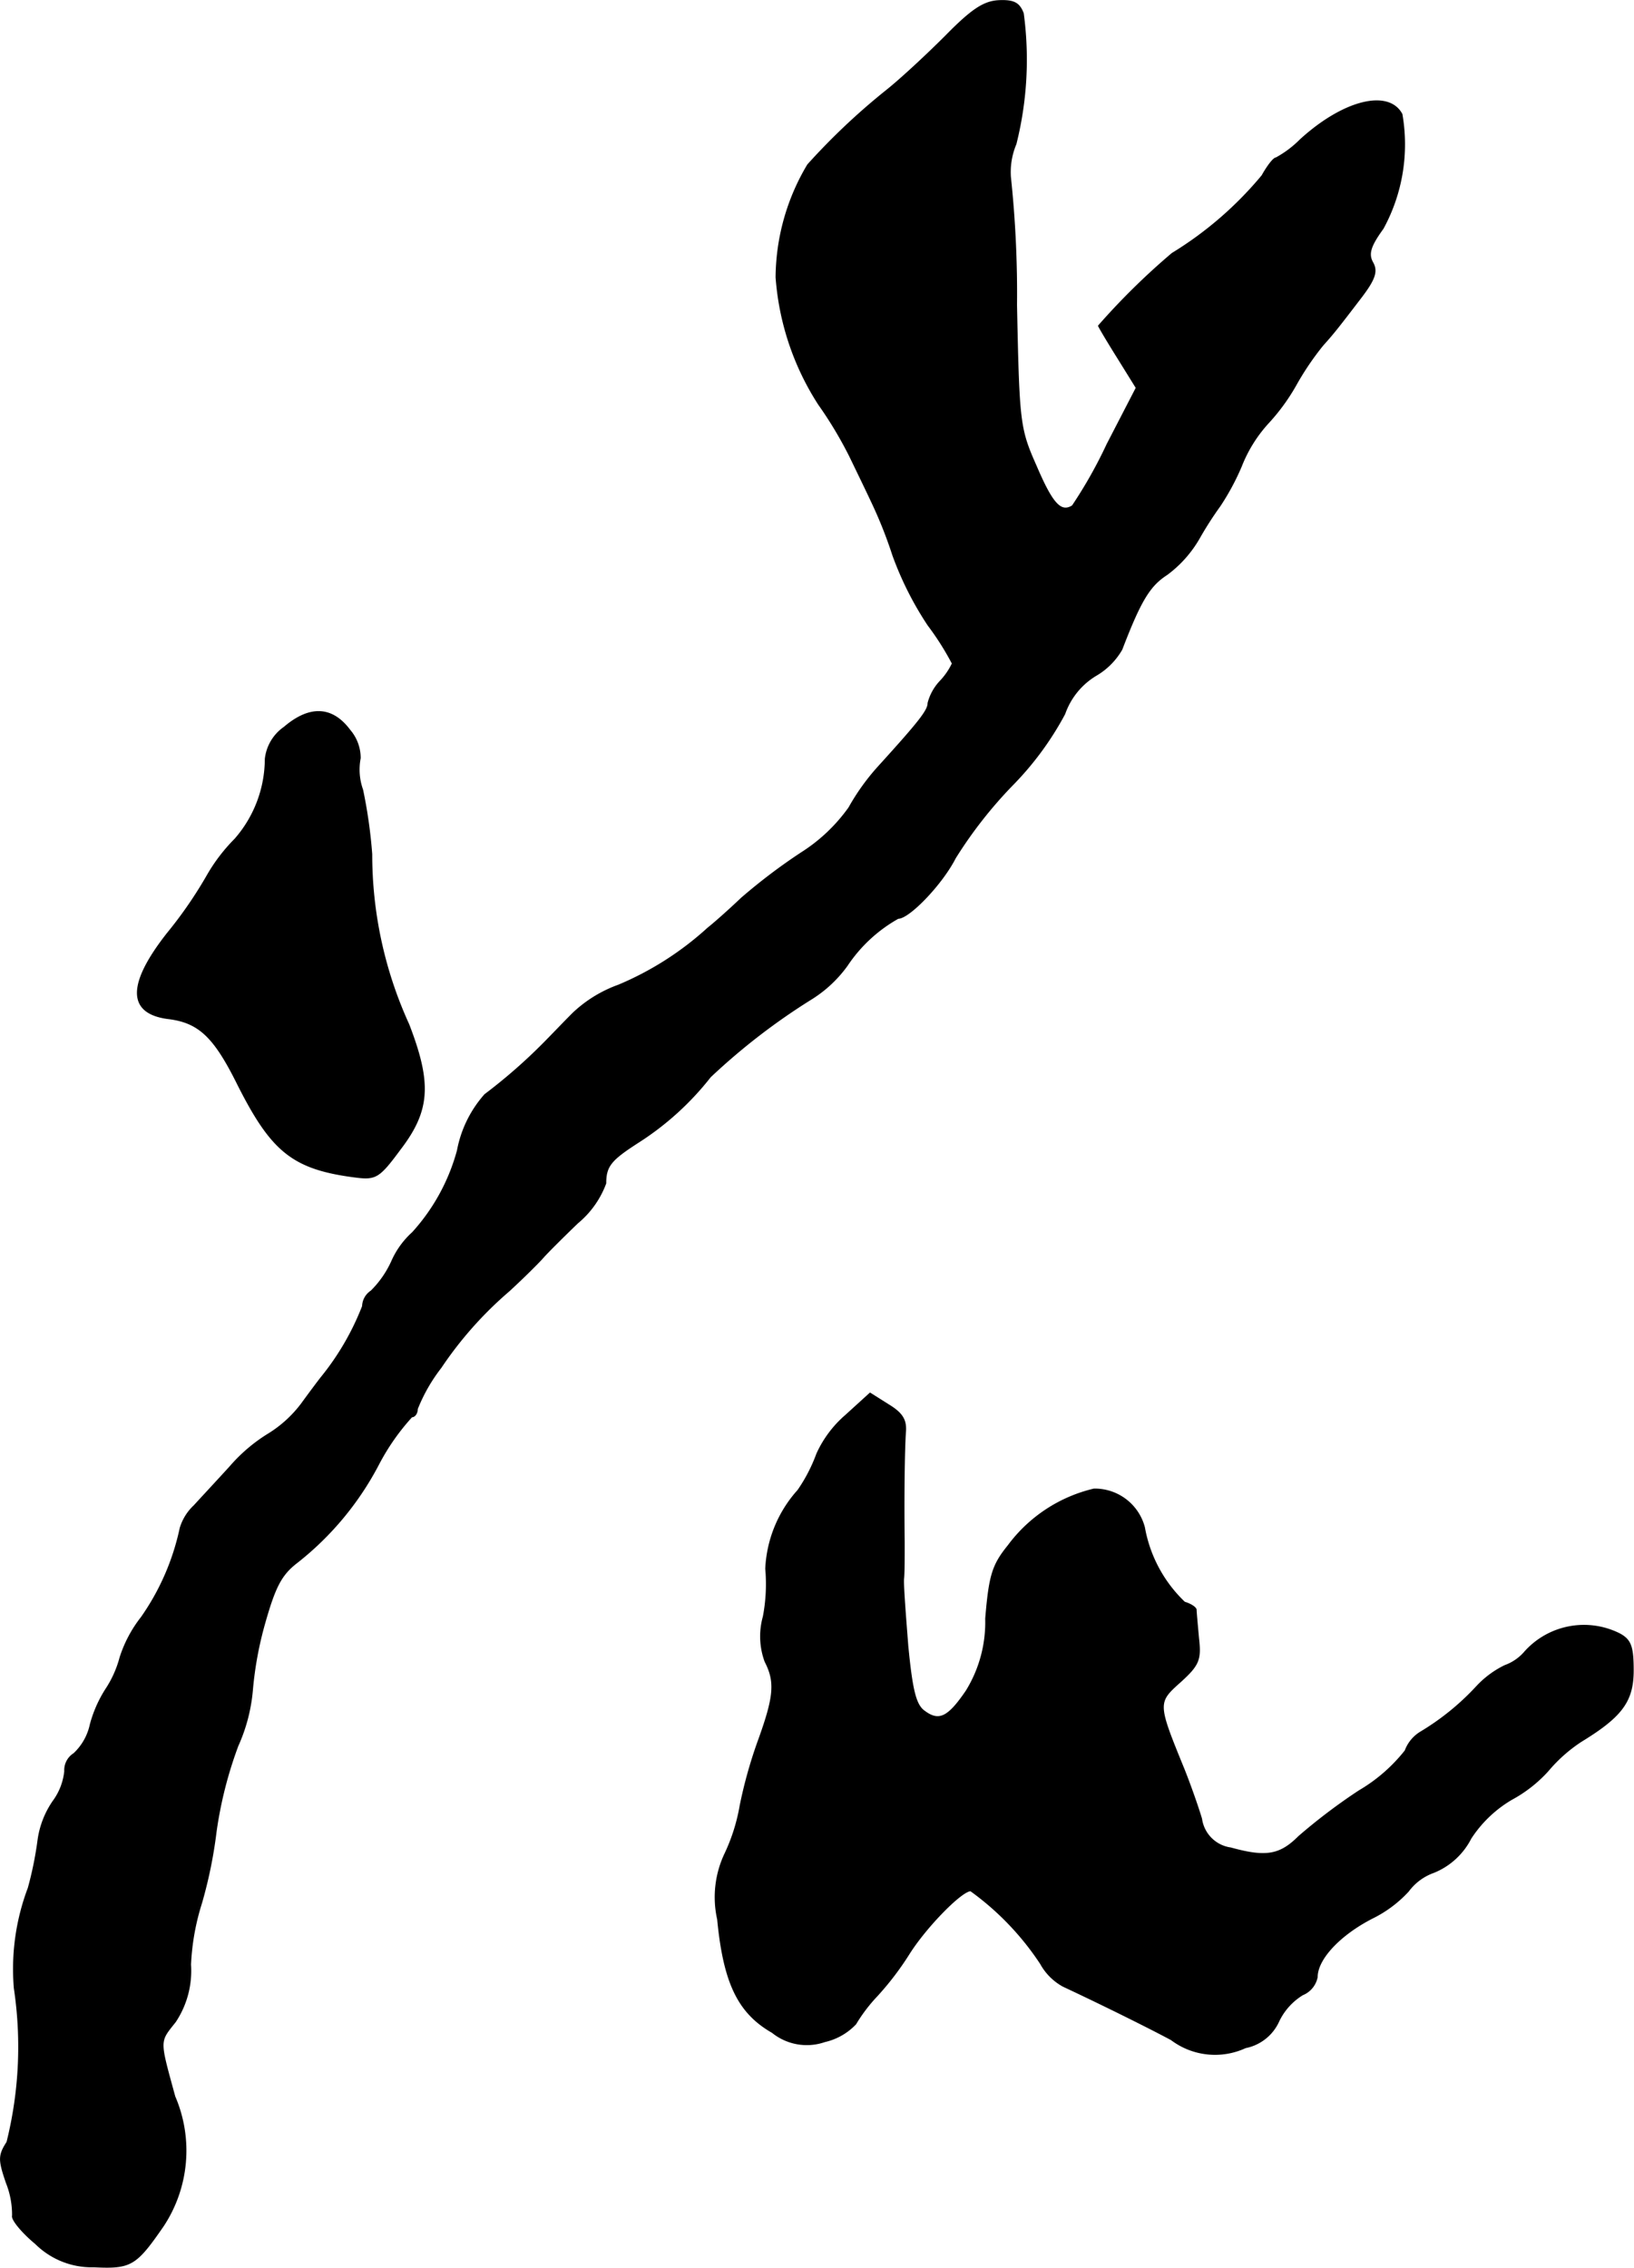
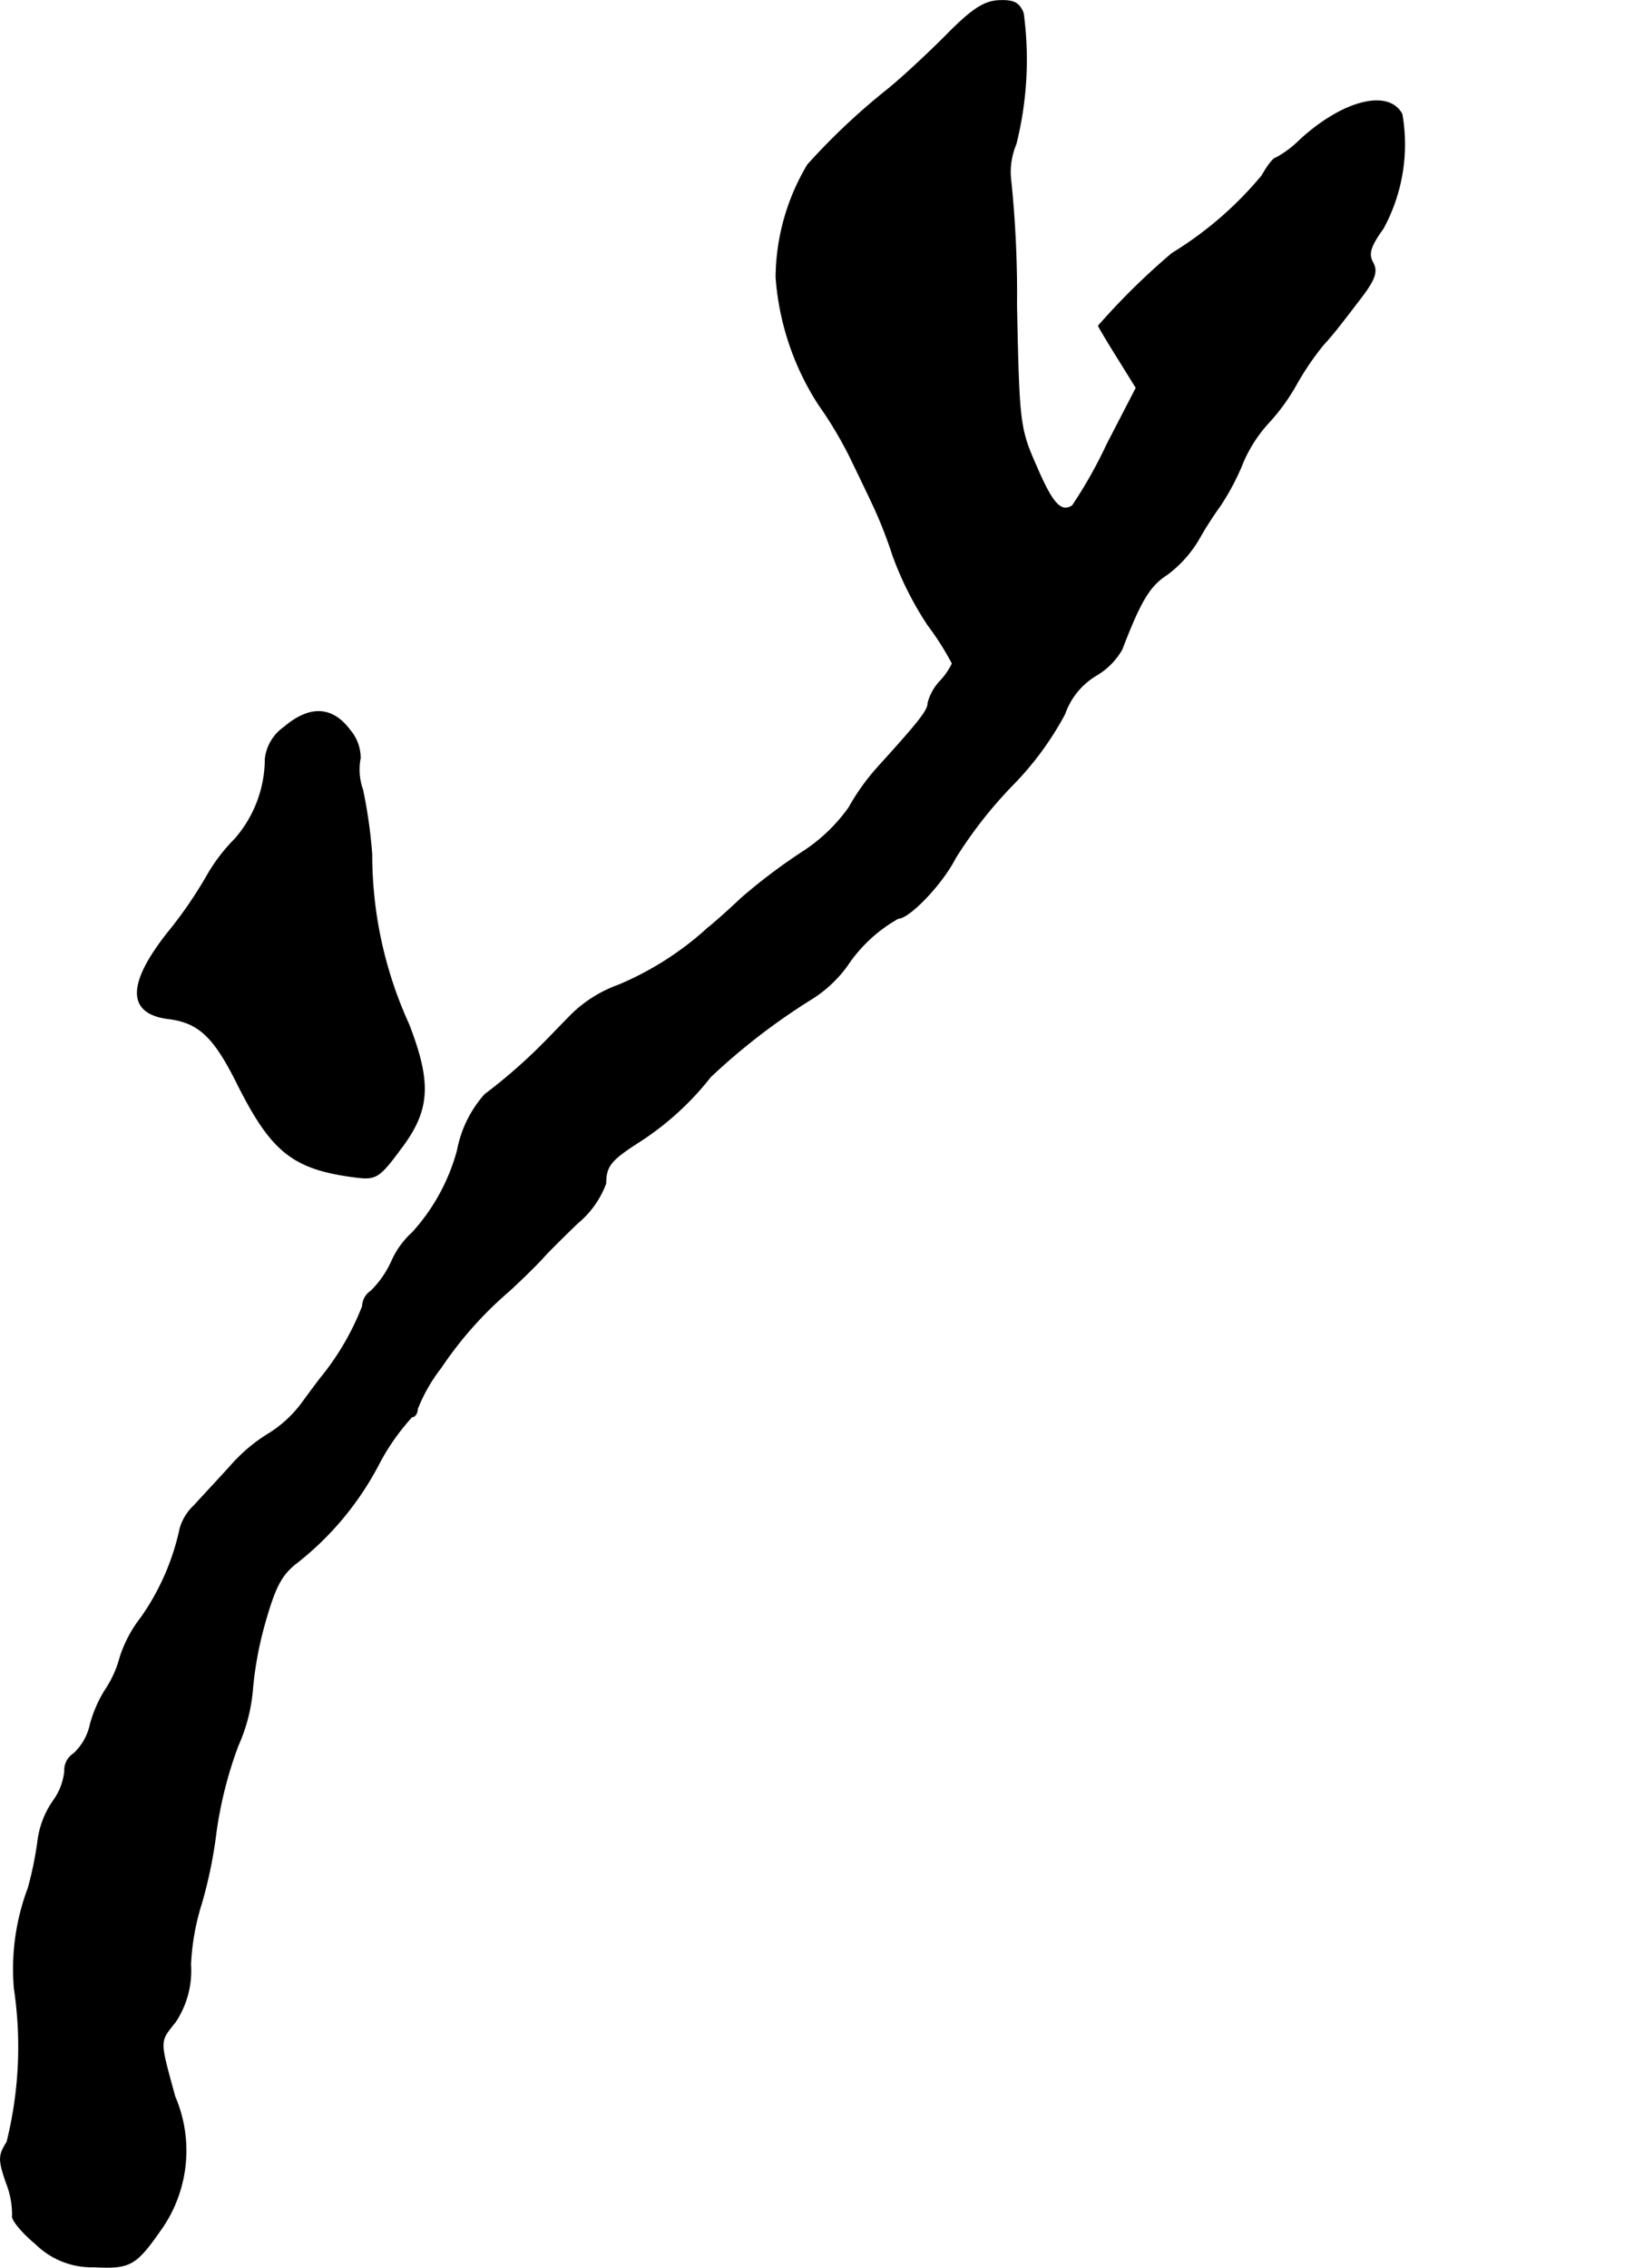
<svg xmlns="http://www.w3.org/2000/svg" version="1.1" width="5.742mm" height="7.969mm" viewBox="0 0 16.277 22.589">
  <defs>
    <style type="text/css">
      .a {
        stroke: #000;
        stroke-linecap: round;
        stroke-linejoin: round;
        stroke-width: 0.01px;
      }
    </style>
  </defs>
  <path class="a" d="M9.421.357c-.188.188-.454.436-.6.551a6.624,6.624,0,0,0-.775.733,2.214,2.214,0,0,0-.315,1.121,2.693,2.693,0,0,0,.424,1.266,3.995,3.995,0,0,1,.309.515c.073.151.17.351.218.454a4.403,4.403,0,0,1,.212.533,3.271,3.271,0,0,0,.351.697,2.759,2.759,0,0,1,.242.382.676.676,0,0,1-.121.176.5.5,0,0,0-.121.218c0,.073-.085.182-.497.636a2.23,2.23,0,0,0-.291.406,1.694,1.694,0,0,1-.472.448,5.723,5.723,0,0,0-.6.454c-.133.127-.285.26-.333.297a3.101,3.101,0,0,1-.89.569,1.297,1.297,0,0,0-.454.279c-.103.103-.212.218-.248.254a5.417,5.417,0,0,1-.63.557,1.16,1.16,0,0,0-.273.557,1.987,1.987,0,0,1-.448.818.841.841,0,0,0-.206.285.991.991,0,0,1-.206.297.187.187,0,0,0-.085.151,2.638,2.638,0,0,1-.412.709c-.024.03-.115.151-.194.26a1.206,1.206,0,0,1-.321.297,1.64,1.64,0,0,0-.394.333c-.121.133-.285.309-.357.388a.505.505,0,0,0-.139.224A2.421,2.421,0,0,1,1.408,16.111a1.277,1.277,0,0,0-.212.4,1.067,1.067,0,0,1-.145.321,1.257,1.257,0,0,0-.151.345.556.556,0,0,1-.164.291.195.195,0,0,0-.091.176.607.607,0,0,1-.115.297.898.898,0,0,0-.151.388,3.529,3.529,0,0,1-.097.478,2.284,2.284,0,0,0-.139.999,3.925,3.925,0,0,1-.073,1.532c-.085.133-.085.176-.006.406a.855.855,0,0,1,.061.327c-.012.036.091.164.23.279a.795.795,0,0,0,.581.23c.369.018.418-.012.69-.406a1.363,1.363,0,0,0,.115-1.29c-.157-.575-.157-.539.006-.745a.917.917,0,0,0,.151-.569,2.369,2.369,0,0,1,.109-.612,4.533,4.533,0,0,0,.145-.709,4.05,4.05,0,0,1,.218-.86,1.706,1.706,0,0,0,.145-.563,3.578,3.578,0,0,1,.121-.654c.103-.363.164-.485.321-.606a3.019,3.019,0,0,0,.818-.987,2.236,2.236,0,0,1,.327-.466c.03,0,.055-.036.055-.079a1.685,1.685,0,0,1,.236-.412,3.768,3.768,0,0,1,.678-.763c.145-.133.297-.285.339-.333.036-.042.194-.2.345-.345a.931.931,0,0,0,.279-.394c0-.176.055-.236.339-.418a2.877,2.877,0,0,0,.703-.642,6.374,6.374,0,0,1,1.005-.775,1.26,1.26,0,0,0,.357-.333,1.48,1.48,0,0,1,.509-.472c.109,0,.436-.339.569-.6a4.35,4.35,0,0,1,.569-.727,3.079,3.079,0,0,0,.521-.709.727.727,0,0,1,.309-.382.708.708,0,0,0,.26-.26c.188-.491.279-.636.448-.745A1.184,1.184,0,0,0,11.947,5.36a3.486,3.486,0,0,1,.206-.321,2.448,2.448,0,0,0,.212-.394,1.39,1.39,0,0,1,.267-.43,2.017,2.017,0,0,0,.285-.394,2.818,2.818,0,0,1,.26-.382c.103-.115.133-.151.388-.485.133-.176.157-.254.109-.339s-.024-.164.103-.339a1.749,1.749,0,0,0,.188-1.139c-.133-.248-.581-.139-1.012.254a1.042,1.042,0,0,1-.242.182c-.024,0-.085.079-.139.176a3.61,3.61,0,0,1-.896.775,6.948,6.948,0,0,0-.733.721c0,.006.085.151.188.315l.188.303-.291.563a4.547,4.547,0,0,1-.345.612c-.115.073-.2-.018-.363-.4-.164-.369-.17-.43-.194-1.599a11.042,11.042,0,0,0-.061-1.278.722.722,0,0,1,.055-.327,3.454,3.454,0,0,0,.073-1.302C10.154.03,10.1-0,9.954.006,9.803.012,9.682.091,9.421.357Z" />
-   <path class="a" d="M2.831,7.244a.444.444,0,0,0-.188.315,1.219,1.219,0,0,1-.303.8,1.743,1.743,0,0,0-.273.357,4.243,4.243,0,0,1-.4.581c-.4.509-.394.793,0,.848.315.036.466.182.703.66.339.672.551.842,1.181.921.194.024.23,0,.436-.279.297-.388.309-.66.085-1.242a4.067,4.067,0,0,1-.369-1.696,4.908,4.908,0,0,0-.091-.642.597.597,0,0,1-.024-.315.427.427,0,0,0-.103-.279C3.31,7.038,3.086,7.026,2.831,7.244Z" />
-   <path class="a" d="M8.422,14.1a1.113,1.113,0,0,0-.285.382,1.608,1.608,0,0,1-.188.363,1.252,1.252,0,0,0-.321.781,1.726,1.726,0,0,1-.024.478.728.728,0,0,0,.018.448c.103.2.091.345-.061.769a4.615,4.615,0,0,0-.188.666,1.847,1.847,0,0,1-.151.478,1.012,1.012,0,0,0-.073.654c.061.636.206.933.545,1.127a.546.546,0,0,0,.521.091.61.61,0,0,0,.309-.176,1.612,1.612,0,0,1,.212-.279,2.932,2.932,0,0,0,.315-.412c.17-.273.527-.636.618-.636a2.78,2.78,0,0,1,.697.727.569.569,0,0,0,.224.224c.351.164.83.4,1.078.533a.724.724,0,0,0,.739.079.461.461,0,0,0,.333-.267.626.626,0,0,1,.236-.26.24.24,0,0,0,.145-.176c0-.182.23-.424.551-.588a1.217,1.217,0,0,0,.357-.267.538.538,0,0,1,.254-.188.718.718,0,0,0,.369-.339,1.225,1.225,0,0,1,.406-.388,1.356,1.356,0,0,0,.363-.285,1.518,1.518,0,0,1,.327-.291c.406-.248.521-.4.521-.709,0-.236-.024-.303-.133-.363a.791.791,0,0,0-.945.176.469.469,0,0,1-.2.139.95.95,0,0,0-.279.206,2.527,2.527,0,0,1-.557.454.364.364,0,0,0-.157.188,1.643,1.643,0,0,1-.46.4,5.749,5.749,0,0,0-.6.454c-.188.188-.327.212-.678.115a.341.341,0,0,1-.291-.291c-.036-.121-.115-.345-.176-.497-.267-.654-.267-.66-.036-.866.188-.17.206-.224.182-.436-.012-.133-.024-.26-.024-.285-.006-.024-.055-.055-.115-.073a1.357,1.357,0,0,1-.4-.745.511.511,0,0,0-.503-.382,1.488,1.488,0,0,0-.854.563c-.157.194-.188.297-.224.727a1.302,1.302,0,0,1-.194.721c-.182.267-.273.309-.418.2-.085-.061-.121-.206-.164-.648-.024-.309-.048-.612-.042-.672.006-.055.006-.218.006-.363-.006-.424,0-.909.012-1.09.012-.127-.03-.194-.17-.279l-.182-.115Z" />
+   <path class="a" d="M2.831,7.244a.444.444,0,0,0-.188.315,1.219,1.219,0,0,1-.303.8,1.743,1.743,0,0,0-.273.357,4.243,4.243,0,0,1-.4.581c-.4.509-.394.793,0,.848.315.036.466.182.703.66.339.672.551.842,1.181.921.194.024.23,0,.436-.279.297-.388.309-.66.085-1.242a4.067,4.067,0,0,1-.369-1.696,4.908,4.908,0,0,0-.091-.642.597.597,0,0,1-.024-.315.427.427,0,0,0-.103-.279C3.31,7.038,3.086,7.026,2.831,7.244" />
</svg>